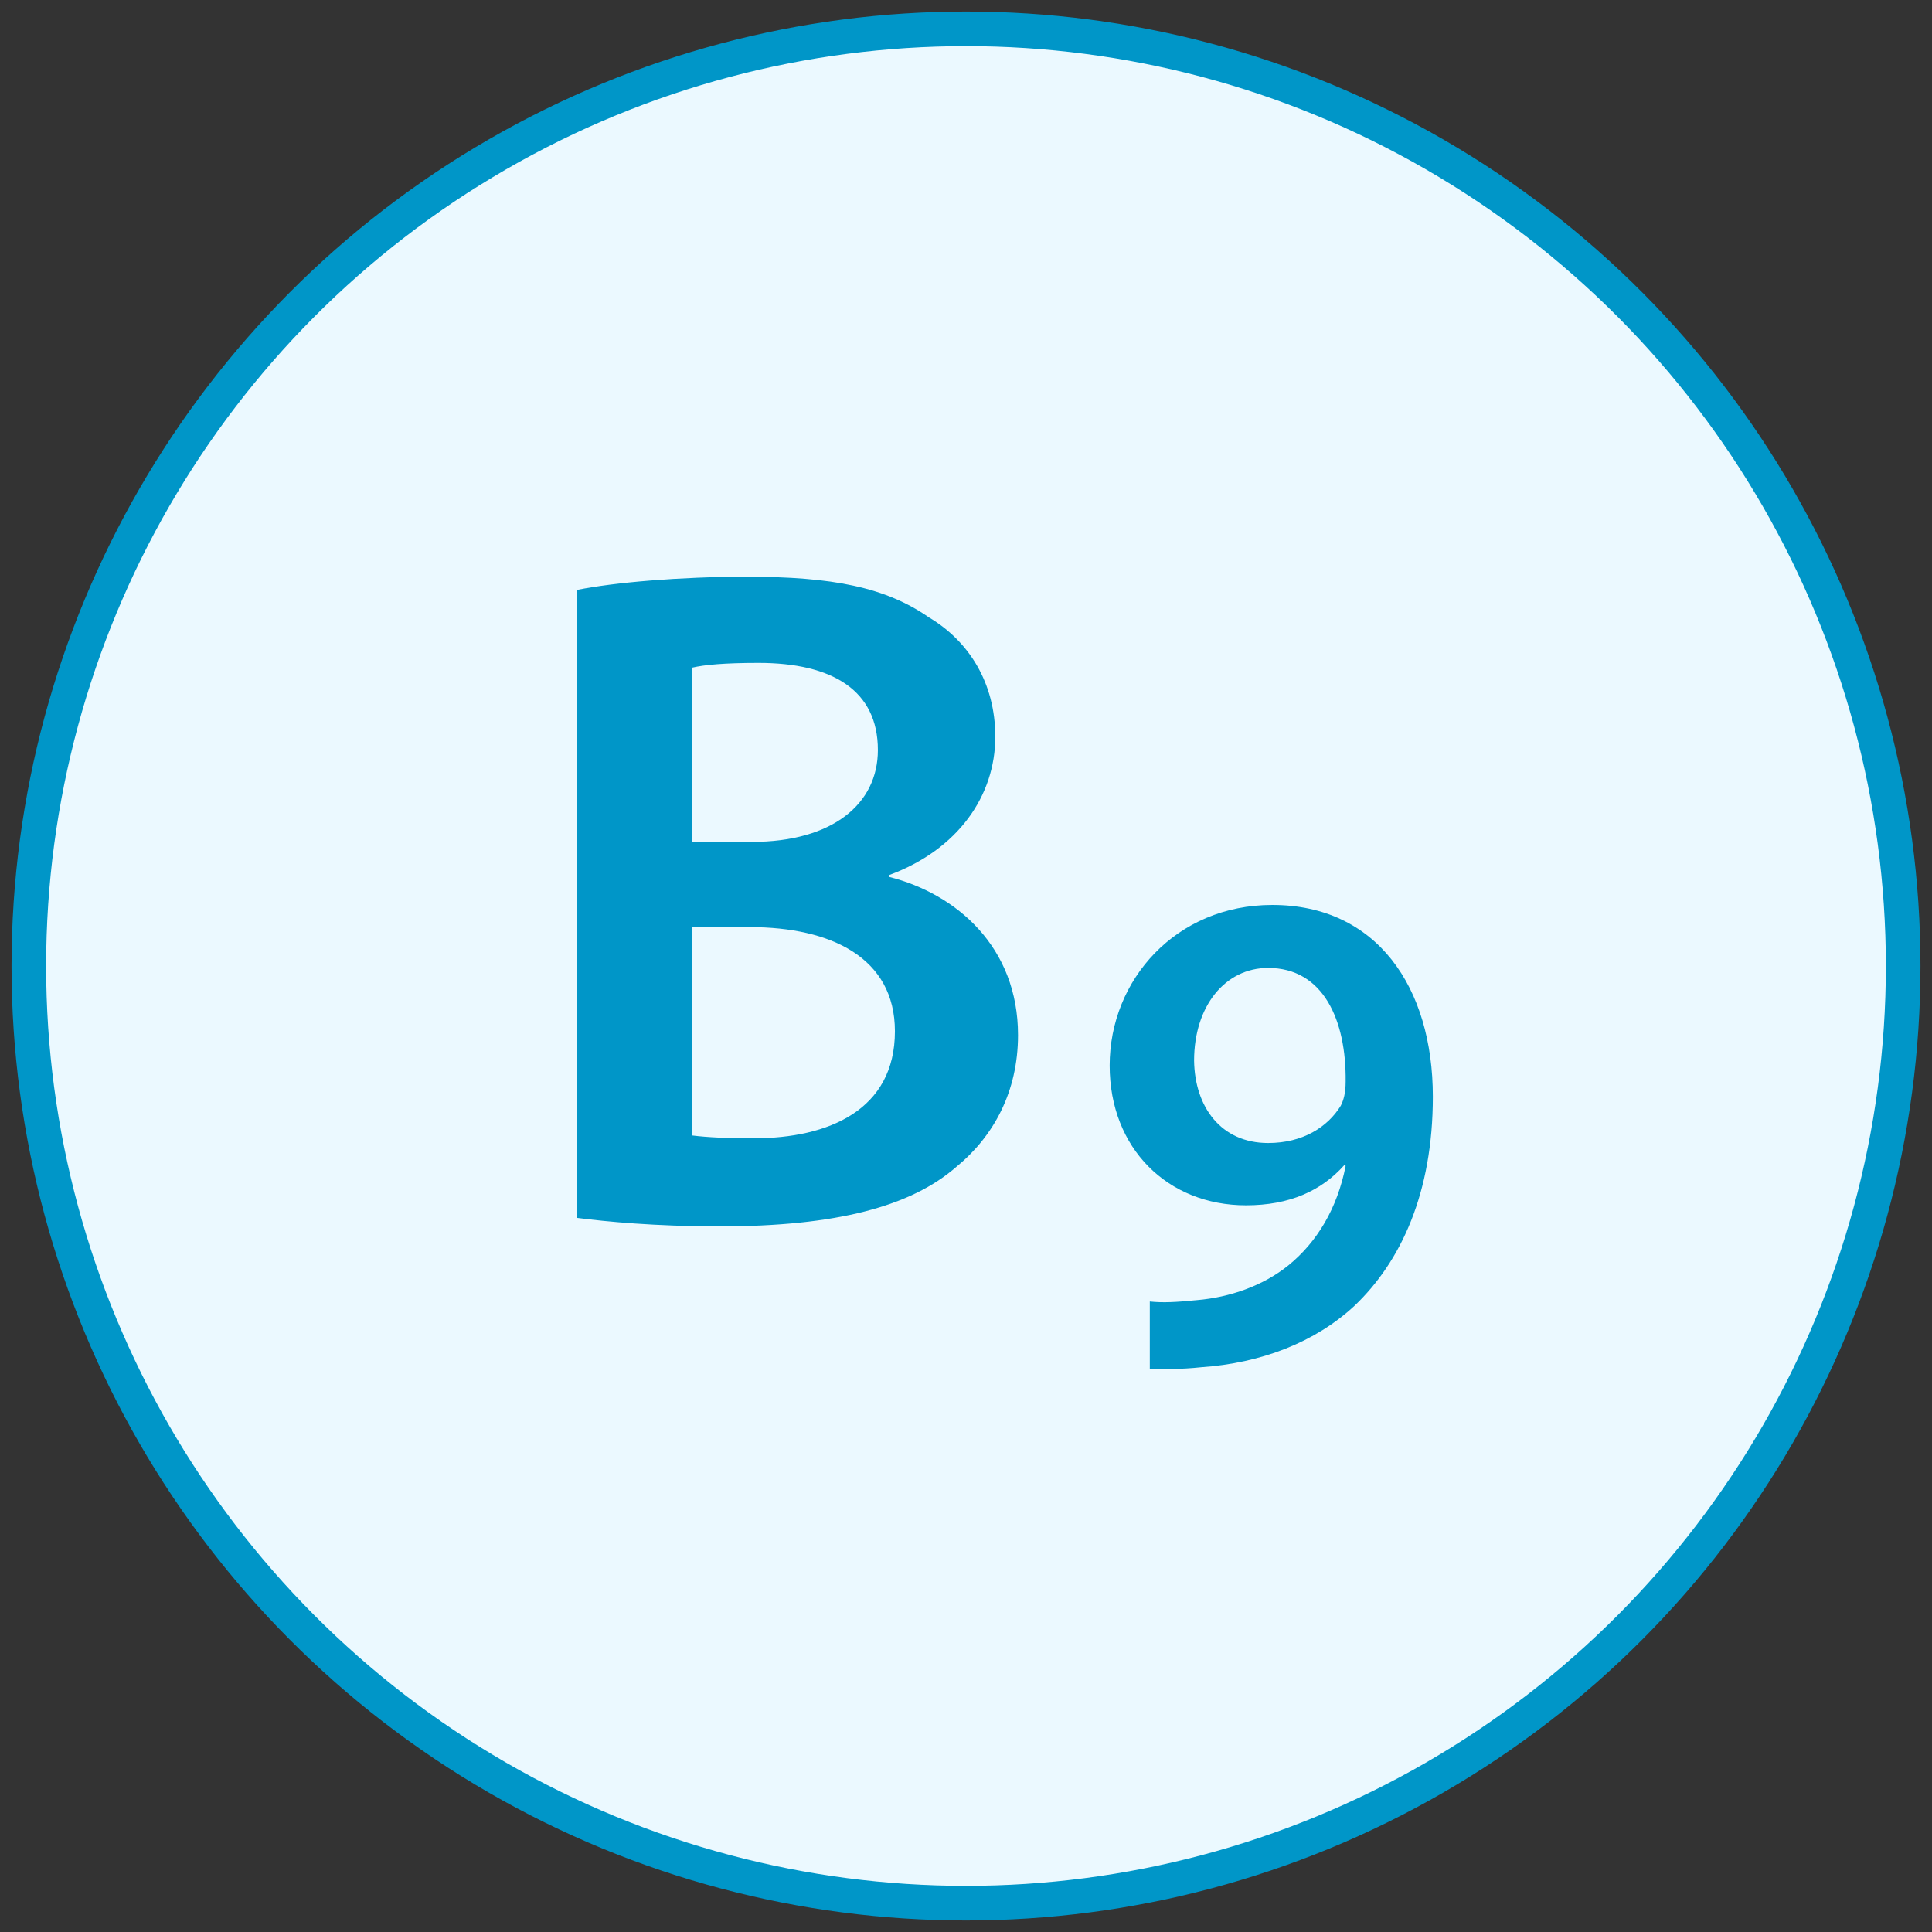
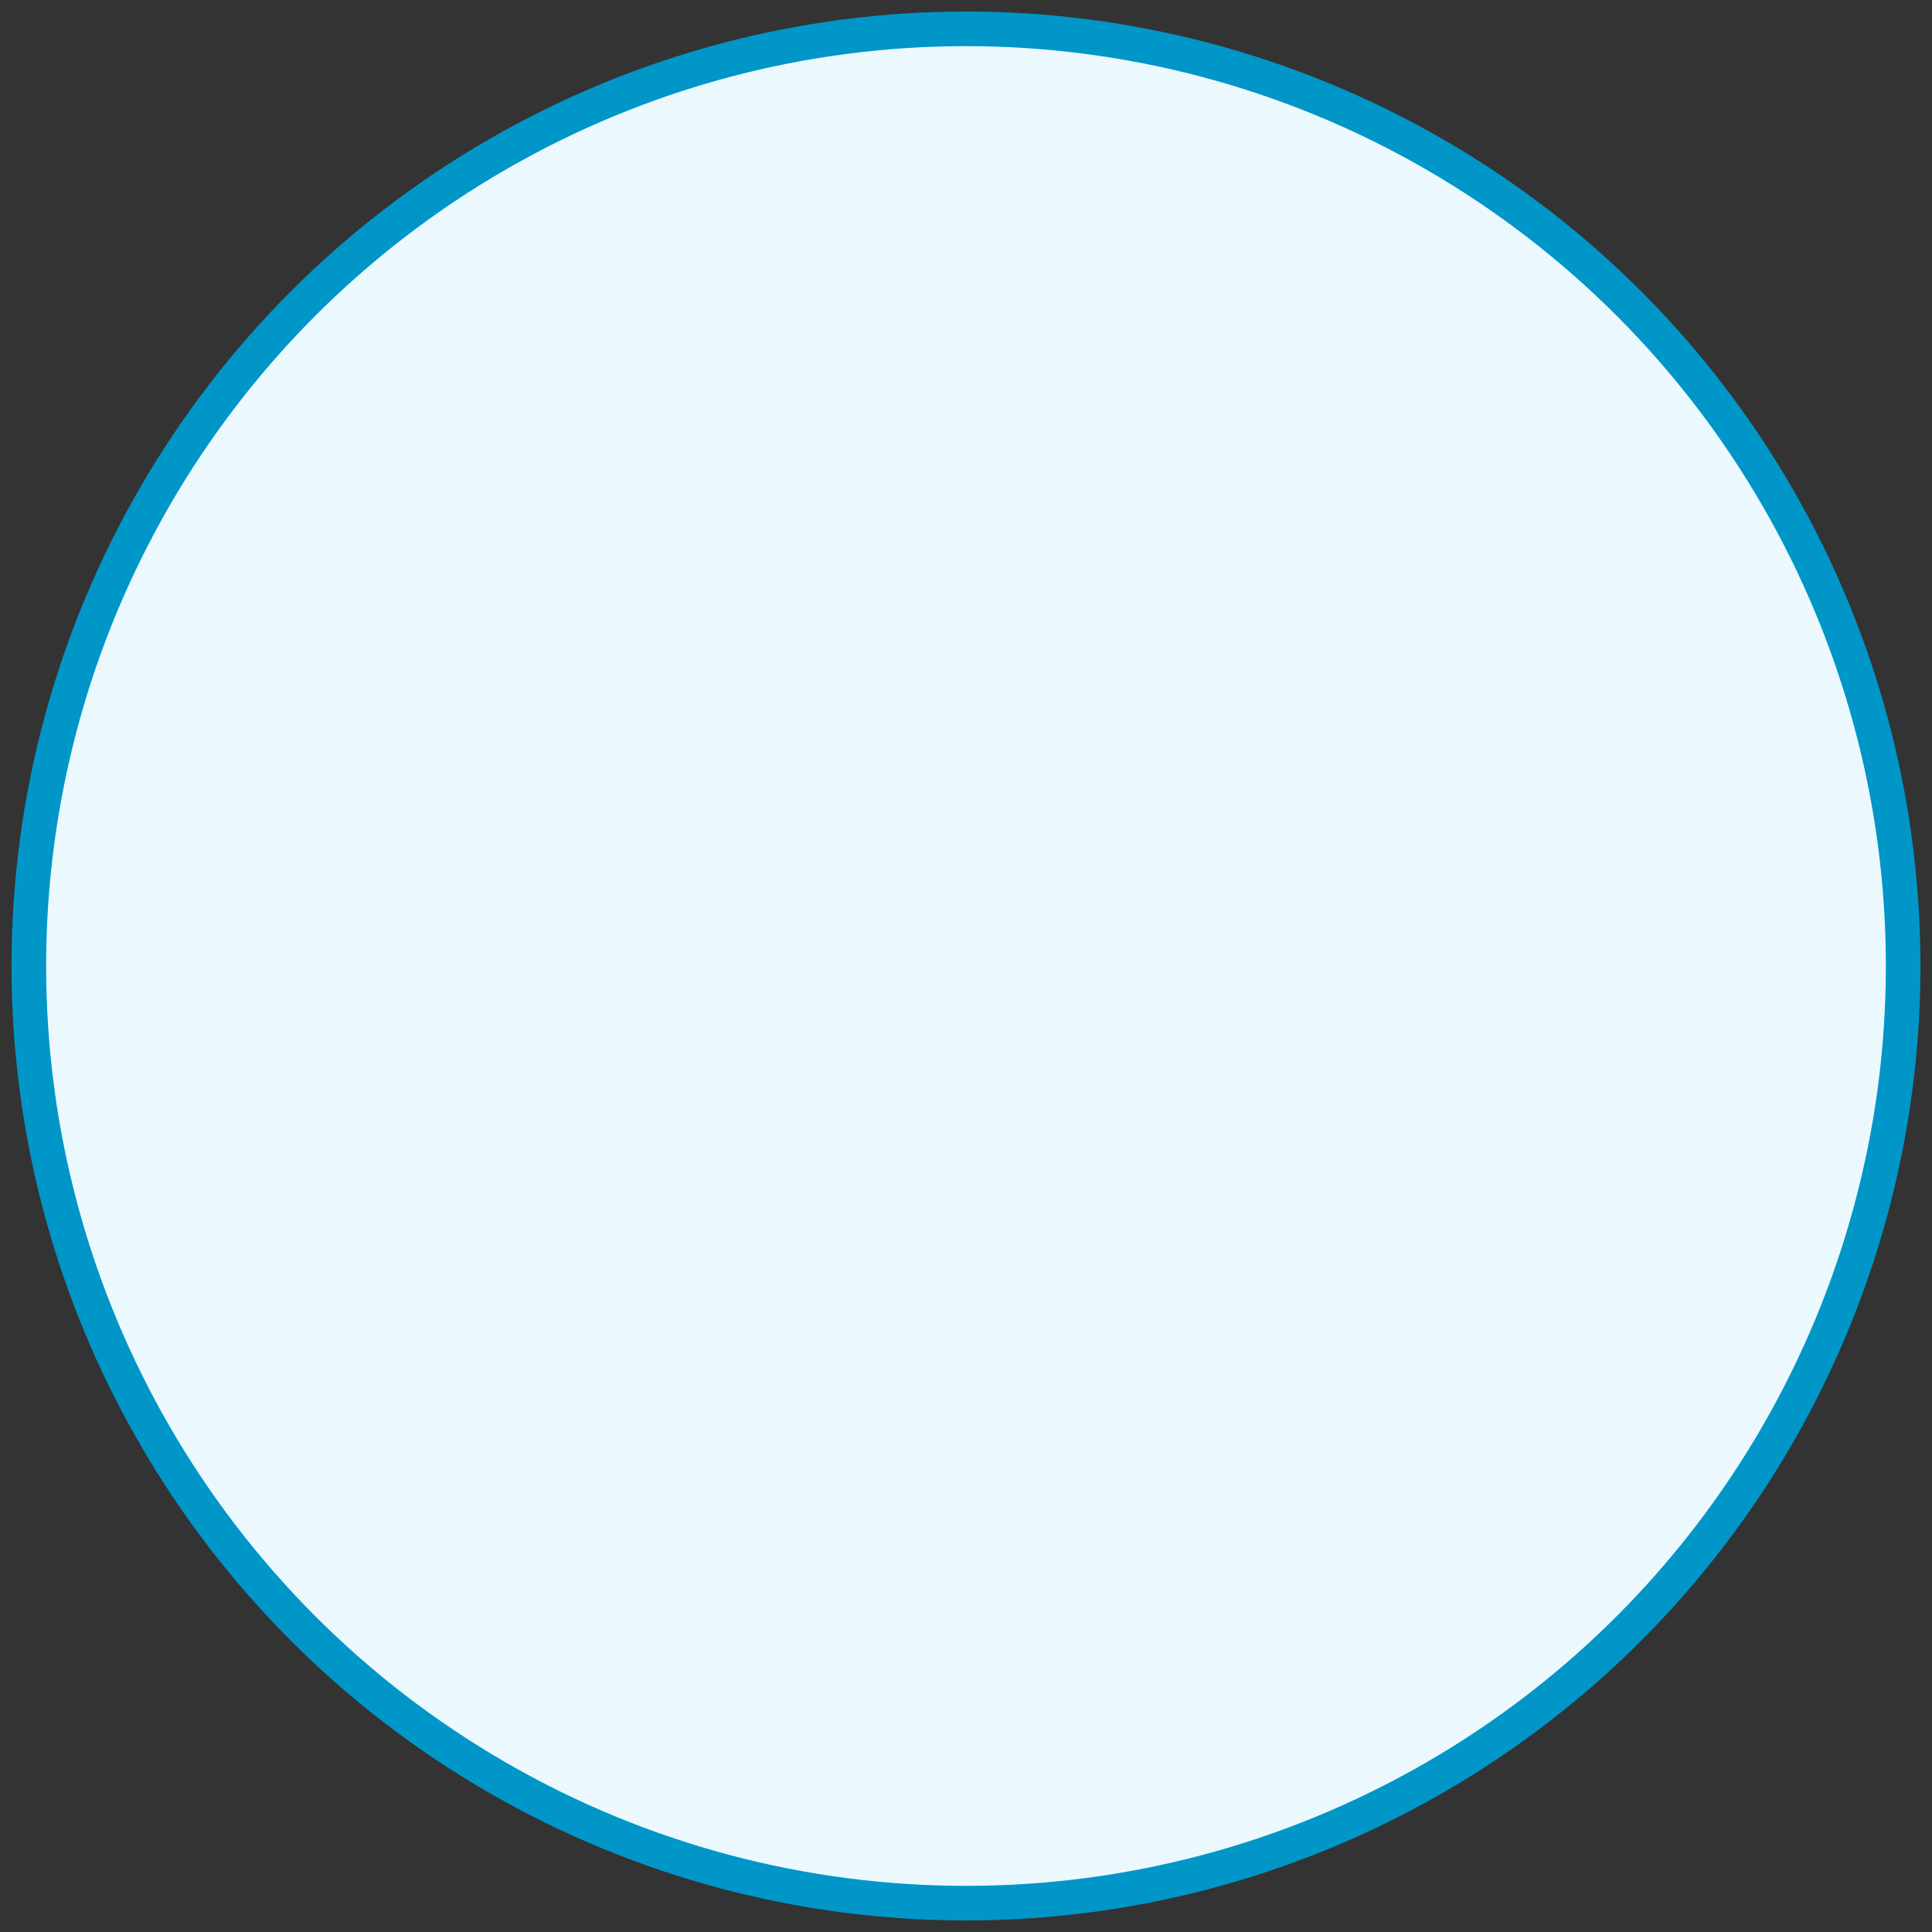
<svg xmlns="http://www.w3.org/2000/svg" width="67px" height="67px" viewBox="0 0 67 67">
  <rect x="0" y="0" width="67" height="67" fill="#333333" stroke="none" />
  <title>6C756E47-F209-43F9-B8B8-4CE41168FE6C</title>
  <g id="Page-1" stroke="none" stroke-width="1" fill="none" fill-rule="evenodd">
    <g id="Manetop_Vitamine-page_New" transform="translate(-1589, -2303)">
      <g id="folic-acid-copy" transform="translate(1590, 2304)">
        <circle id="Oval" stroke="#0096C8" stroke-width="1.2" fill="#EBF9FF" cx="32.5" cy="32.5" r="32.5" />
-         <path d="M23.959,41.53 C27.999,41.53 30.593,40.84 32.17,39.461 C33.451,38.41 34.304,36.866 34.304,34.896 C34.304,31.841 32.17,30.002 29.838,29.411 L29.838,29.345 C32.235,28.459 33.516,26.587 33.516,24.55 C33.516,22.678 32.597,21.233 31.217,20.412 C29.707,19.361 27.867,19 24.879,19 C22.613,19 20.281,19.197 19,19.46 L19,41.234 C20.018,41.365 21.726,41.53 23.959,41.53 Z M25.076,28.196 L23.007,28.196 L23.007,22.153 C23.434,22.054 24.123,21.989 25.306,21.989 C27.867,21.989 29.444,22.941 29.444,25.01 C29.444,26.882 27.867,28.196 25.076,28.196 Z M25.141,38.475 C24.222,38.475 23.532,38.443 23.007,38.377 L23.007,31.152 L25.01,31.152 C27.802,31.152 30.035,32.203 30.035,34.764 C30.035,37.49 27.736,38.475 25.141,38.475 Z" id="B" fill="#0096C8" fill-rule="nonzero" />
-         <path d="M40.65,46.415 C42.738,46.271 44.61,45.551 45.978,44.279 C47.586,42.743 48.69,40.367 48.69,37.031 C48.69,33.239 46.746,30.383 43.122,30.383 C39.786,30.383 37.482,32.975 37.482,35.951 C37.482,38.831 39.498,40.799 42.21,40.799 C43.722,40.799 44.826,40.295 45.618,39.407 L45.666,39.431 C45.378,40.895 44.682,42.071 43.674,42.887 C42.81,43.583 41.658,43.991 40.506,44.087 C39.786,44.159 39.33,44.183 38.874,44.135 L38.874,46.463 C39.306,46.487 39.978,46.487 40.65,46.415 Z M42.978,38.639 C41.346,38.639 40.434,37.391 40.41,35.783 C40.41,33.887 41.49,32.567 42.978,32.567 C44.898,32.567 45.69,34.391 45.666,36.503 C45.666,36.911 45.594,37.151 45.498,37.343 C45.042,38.087 44.178,38.639 42.978,38.639 Z" id="9" fill="#0096C8" fill-rule="nonzero" />
      </g>
    </g>
  </g>
</svg>